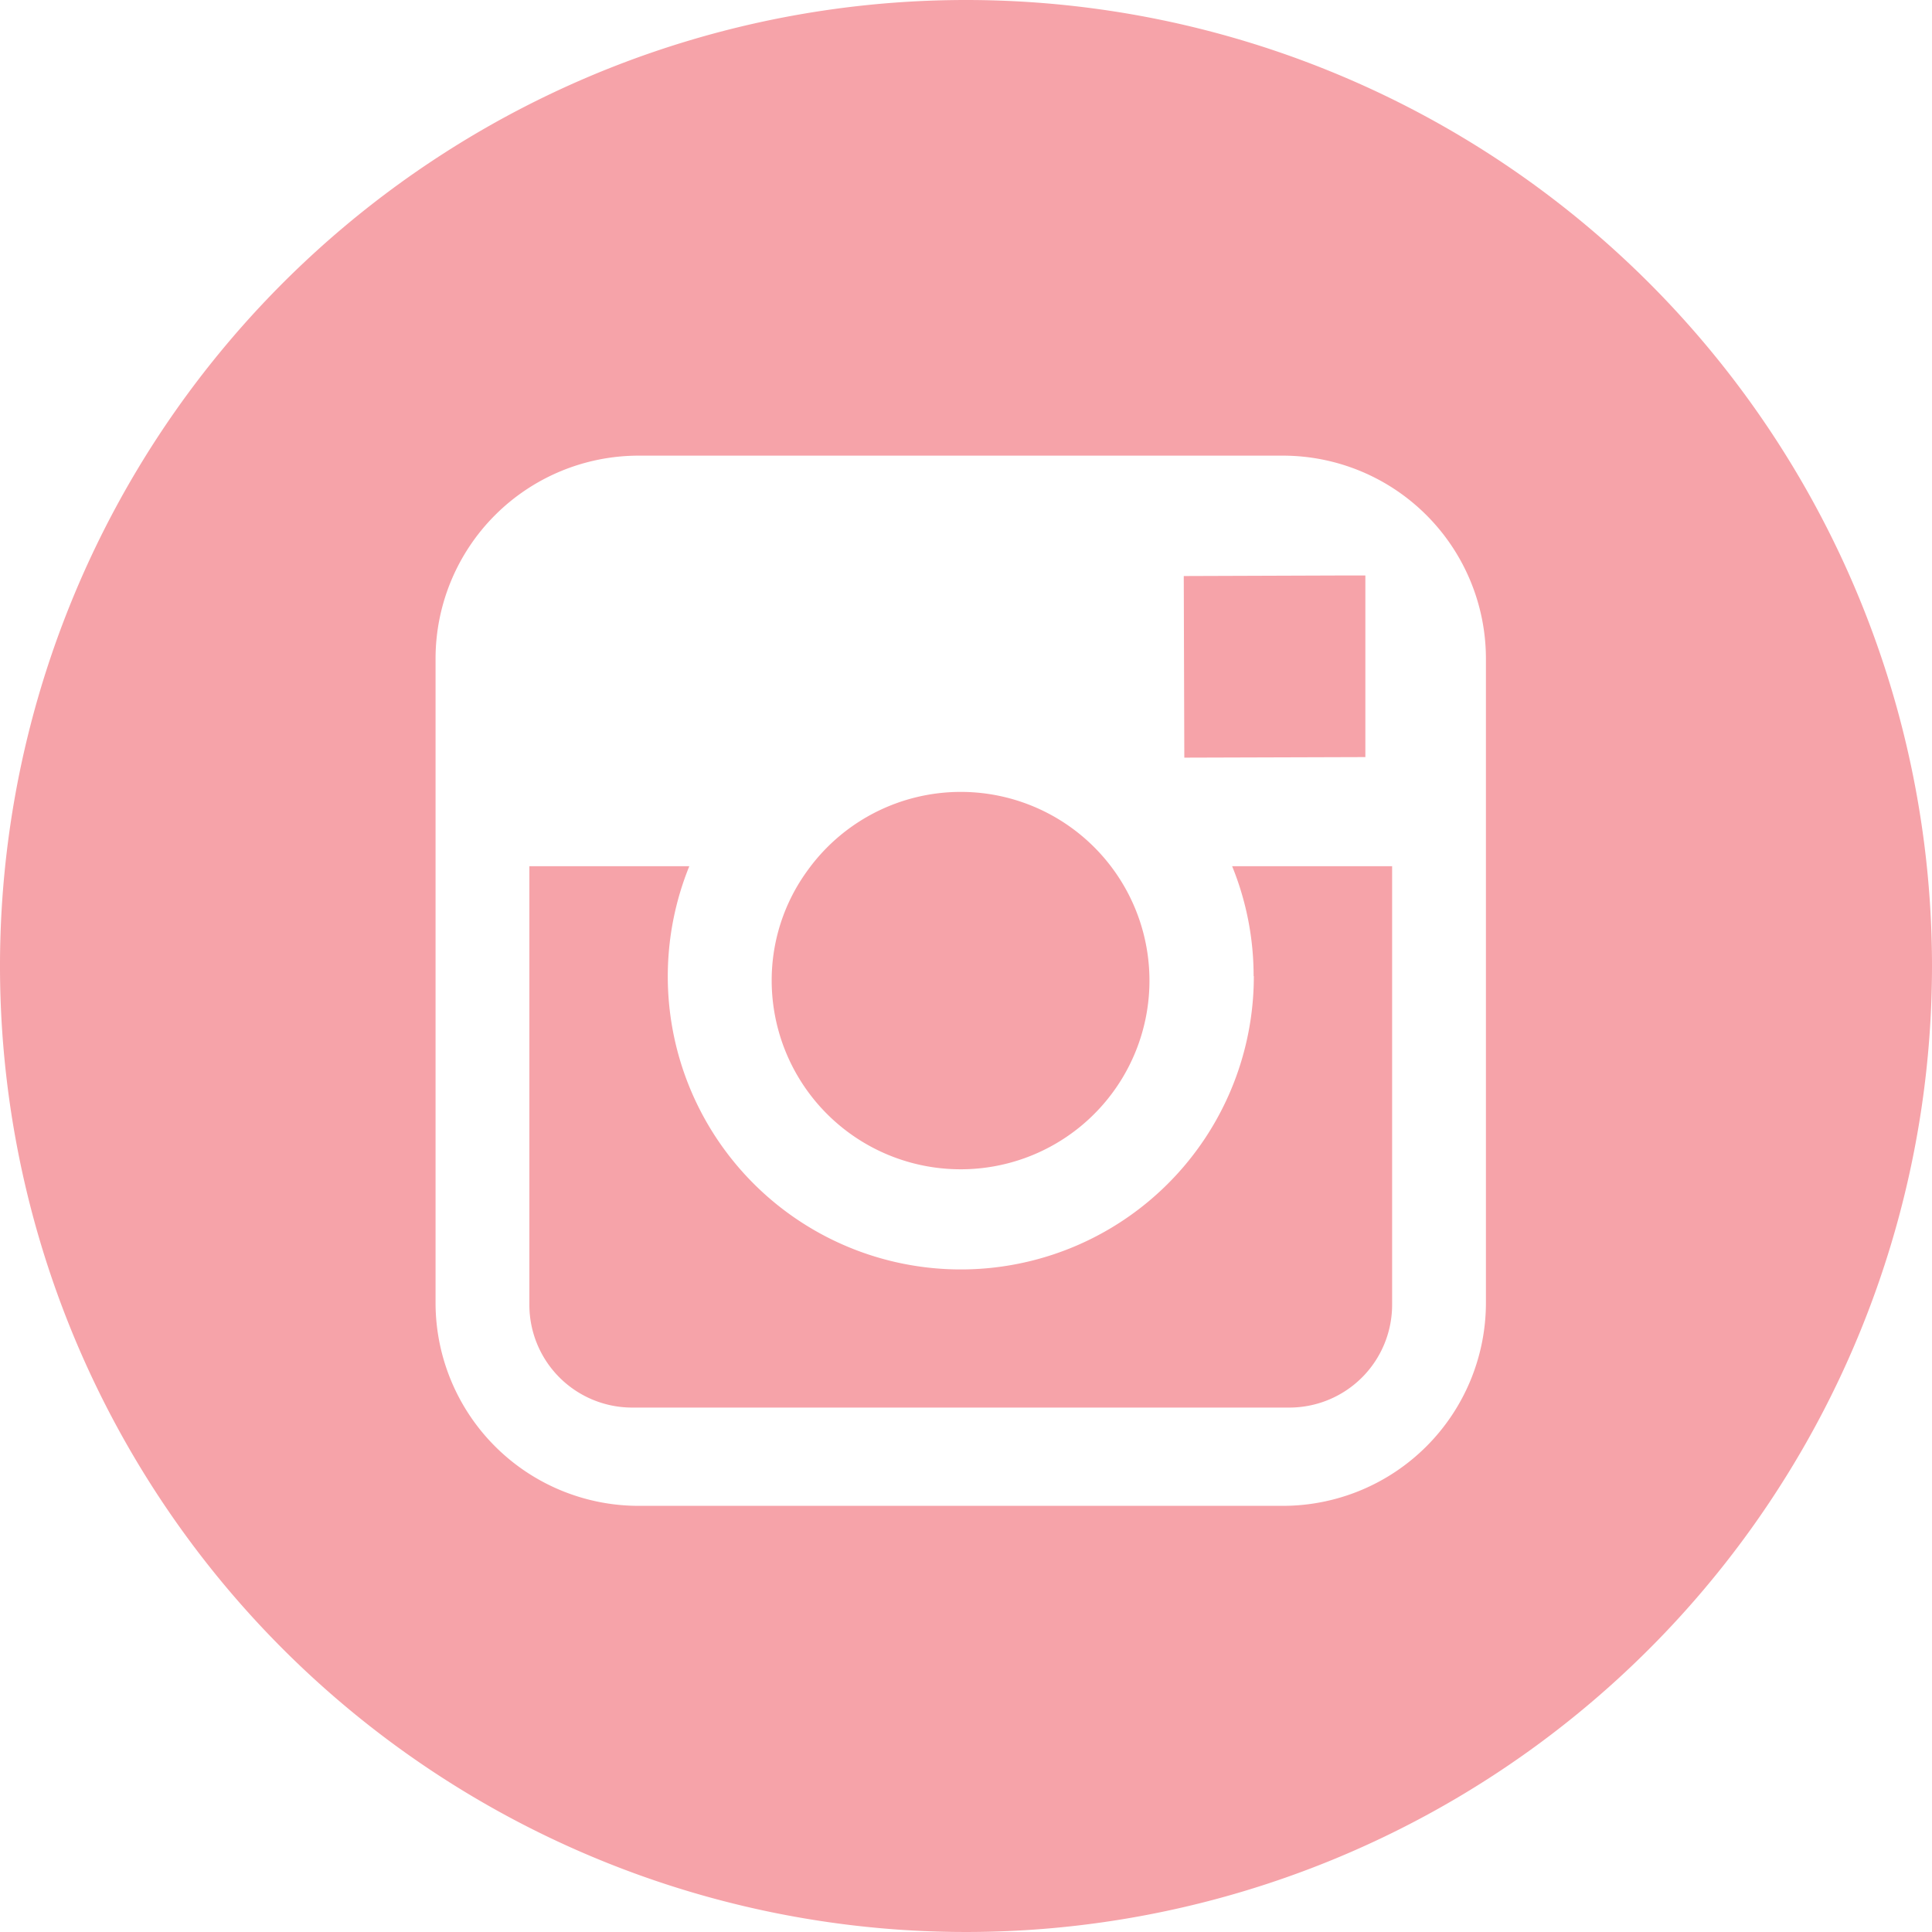
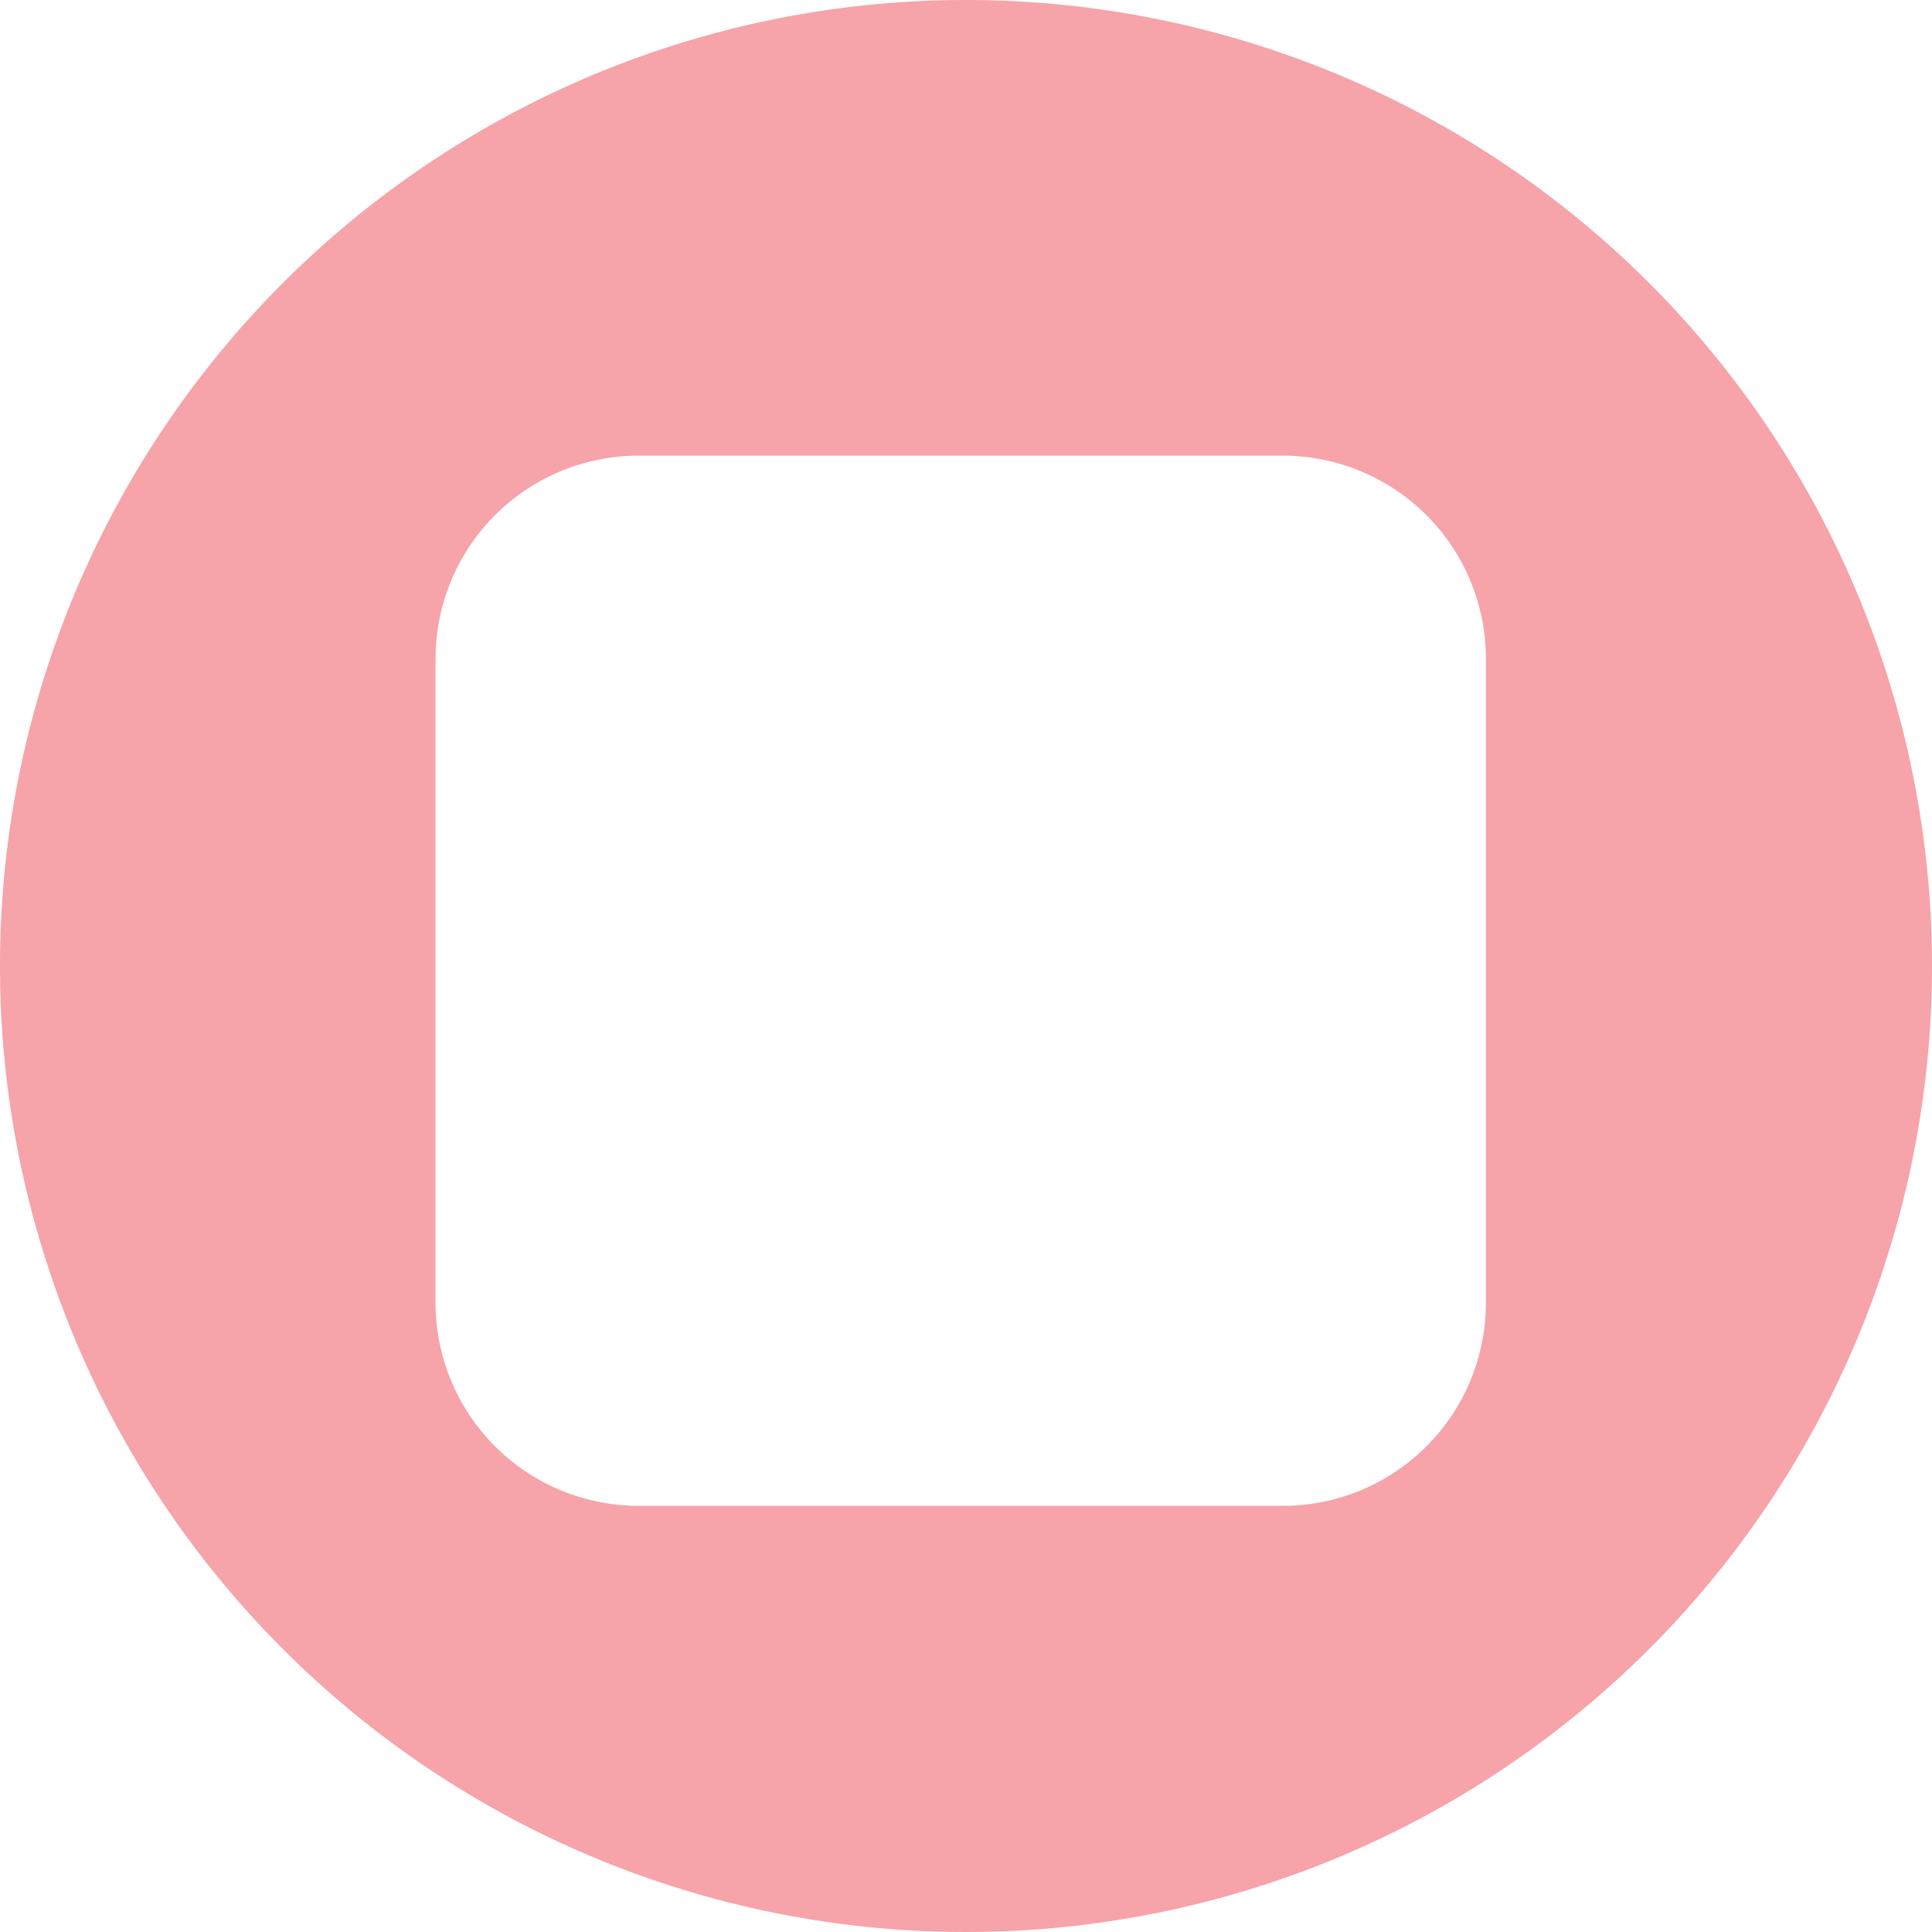
<svg xmlns="http://www.w3.org/2000/svg" id="Instagram_Pink" width="45" height="45" viewBox="0 0 45 45">
-   <path id="Path_886" data-name="Path 886" d="M69.95,37.98V33.75H69.4l-3.68.013.013,4.23Z" transform="translate(-38.148 -20.346)" fill="#f6a3a9" />
-   <path id="Path_887" data-name="Path 887" d="M48.264,54.2a4.395,4.395,0,1,0-3.573-6.954A4.337,4.337,0,0,0,43.86,49.8,4.4,4.4,0,0,0,48.264,54.2Z" transform="translate(-25.886 -26.965)" fill="#f6a3a9" />
  <path id="Path_888" data-name="Path 888" d="M25.09,3.06a22.5,22.5,0,1,0,22.5,22.5,22.5,22.5,0,0,0-22.5-22.5ZM37.2,23.394V33.407a4.731,4.731,0,0,1-4.727,4.727H17.462a4.731,4.731,0,0,1-4.727-4.727V18.4a4.731,4.731,0,0,1,4.727-4.727H32.469A4.731,4.731,0,0,1,37.2,18.4Z" transform="translate(-2.59 -3.06)" fill="#f6a3a9" />
-   <path id="Path_889" data-name="Path 889" d="M48.094,52.079A6.825,6.825,0,1,1,34.945,49.52H31.22V59.739a2.394,2.394,0,0,0,2.39,2.39H48.925a2.394,2.394,0,0,0,2.39-2.39V49.52H47.589a6.771,6.771,0,0,1,.5,2.559Z" transform="translate(-18.89 -29.344)" fill="#f6a3a9" />
</svg>